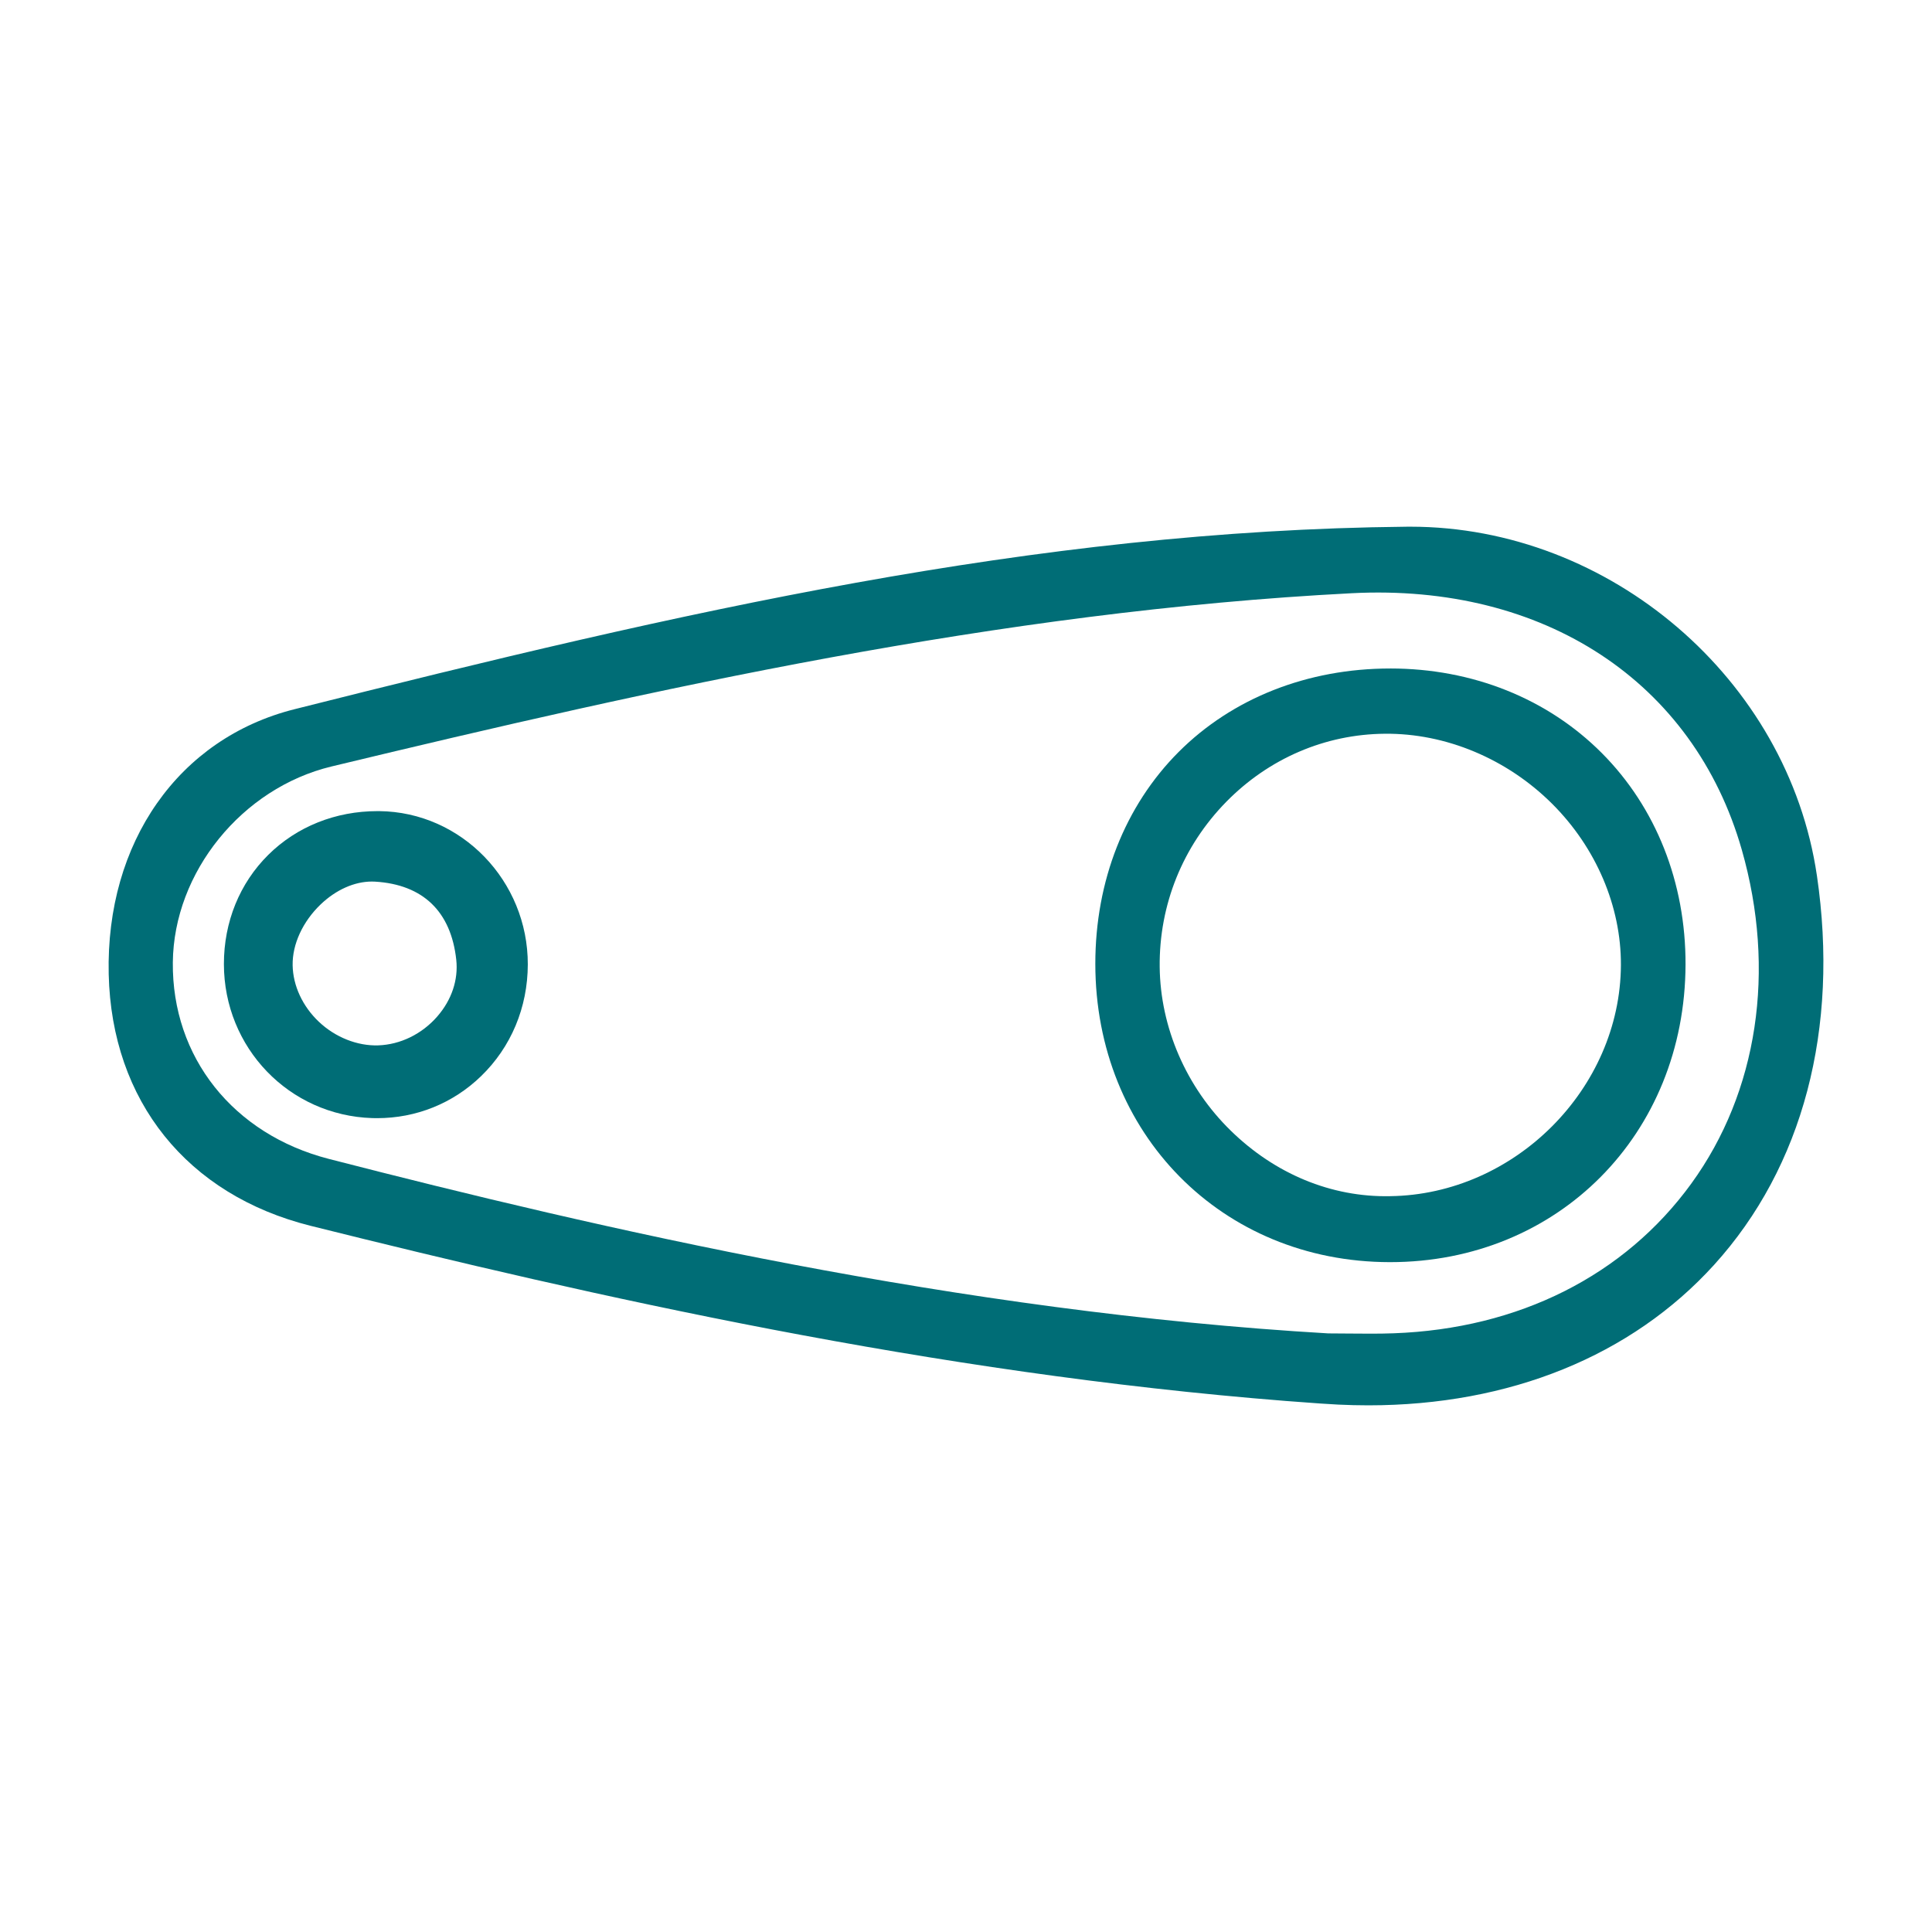
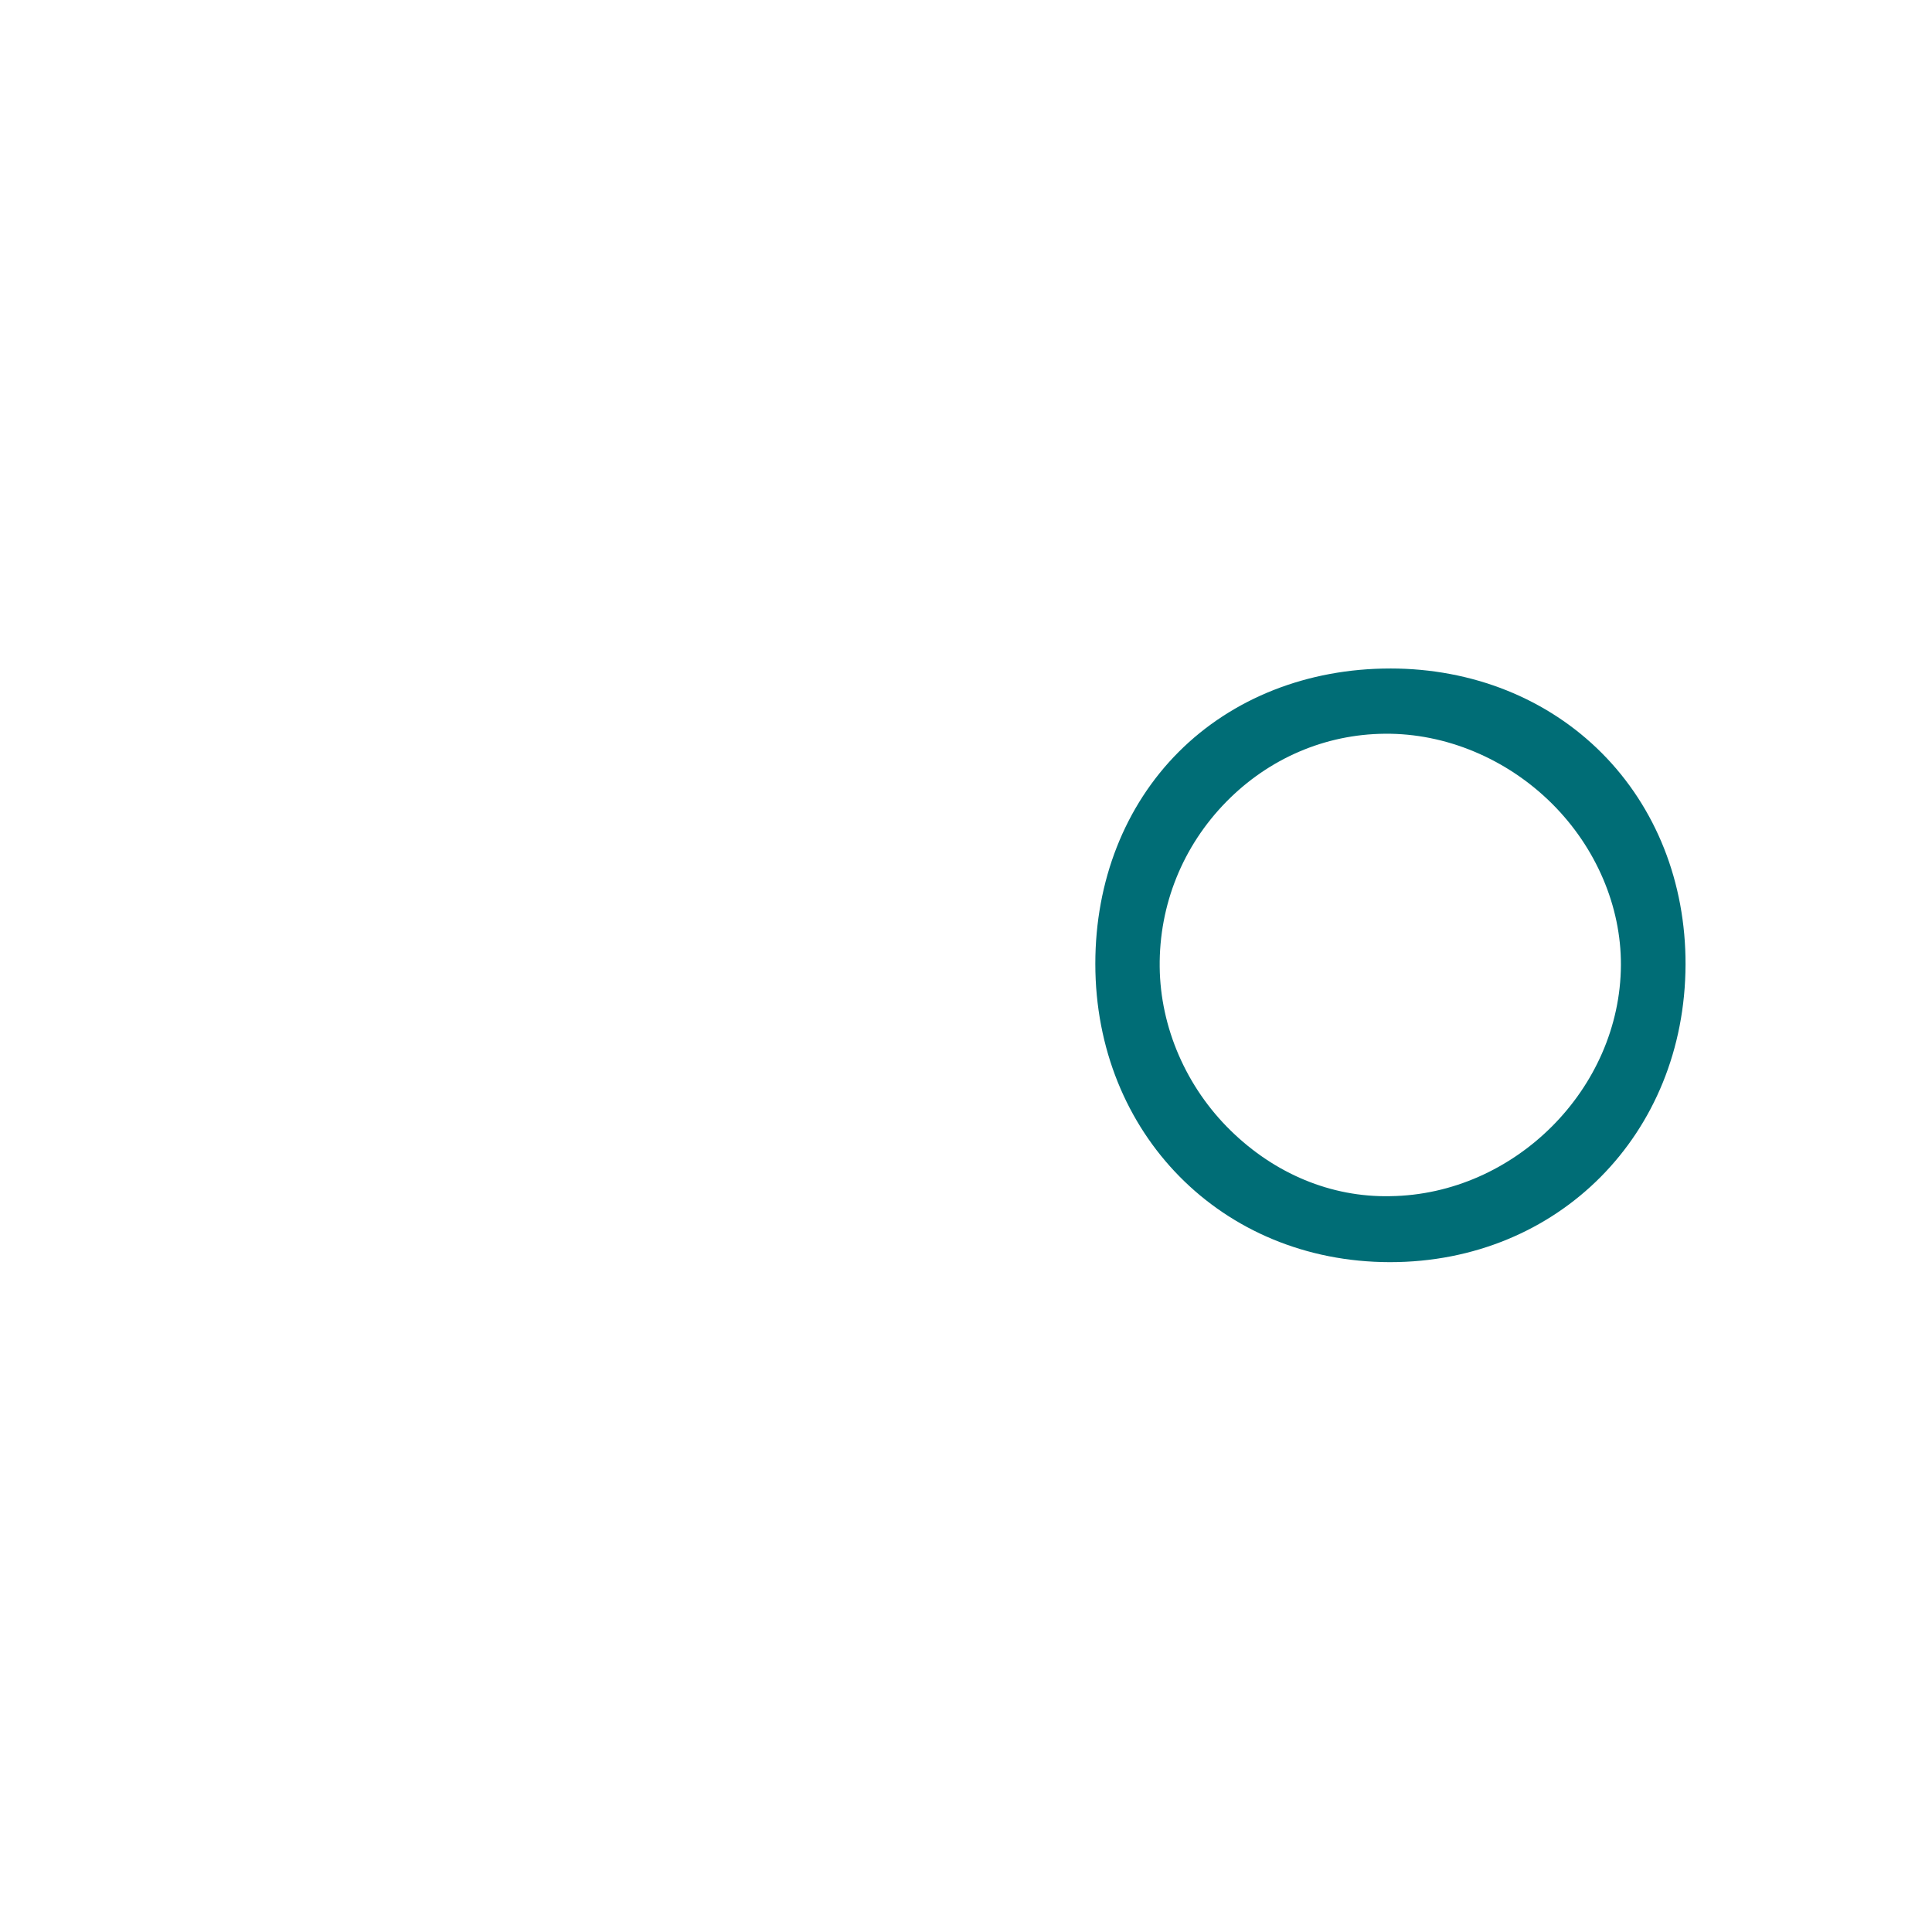
<svg xmlns="http://www.w3.org/2000/svg" id="Layer_1" viewBox="0 0 158 158">
  <defs>
    <style>.cls-1{fill:#006d76;}</style>
  </defs>
-   <path class="cls-1" d="M148.586,71.596c-2.361-16.052-16.932-28.523-33.25-28.523-.105,0-.21.001-.316.002-30.488.302-59.226,6.939-90.947,14.928-9.469,2.385-15.428,10.889-15.183,21.666.237,10.363,6.414,18.058,16.527,20.583,23.218,5.796,50.846,12.031,79.719,14.318l1.379.102c.973.074,1.946.149,2.92.197.831.04,1.655.06,2.47.06,11.54,0,21.512-4.033,28.276-11.49,7.264-8.007,10.248-19.315,8.406-31.842ZM138.317,96.793c-5.465,7.526-14.111,11.874-24.343,12.244-1.214.045-2.455.032-3.658.021-.562-.006-1.124-.012-1.687-.012-30.173-1.762-59.529-8.551-81.732-14.269-7.829-2.015-12.838-8.323-12.763-16.07.073-7.372,5.652-14.261,12.979-16.025,26.395-6.354,54.58-12.682,83.429-14.168,15.72-.812,27.971,7.227,31.902,20.978,2.818,9.859,1.313,19.811-4.127,27.3Z" />
  <path class="cls-1" d="M113.697,54.67c-6.765,0-12.911,2.425-17.307,6.826-4.396,4.402-6.816,10.555-6.814,17.326.003,13.886,10.349,24.375,24.064,24.397h.043c13.738,0,24.121-10.457,24.161-24.341.019-6.705-2.416-12.849-6.856-17.302-4.442-4.454-10.583-6.907-17.292-6.907ZM113.686,97.824c-4.838.099-9.436-1.842-13.034-5.359-3.643-3.559-5.761-8.442-5.812-13.395-.052-5.073,1.884-9.869,5.448-13.501,3.482-3.547,8.085-5.522,12.959-5.563,4.984-.049,9.988,2.044,13.682,5.722,3.6,3.586,5.651,8.394,5.63,13.191-.045,10.117-8.689,18.774-18.874,18.904Z" />
-   <path class="cls-1" d="M31.02,66.335c-.05-.001-.099-.001-.15-.001-3.431,0-6.597,1.266-8.929,3.575-2.344,2.322-3.633,5.494-3.63,8.932.006,6.847,5.333,12.38,12.127,12.597.135.004.269.006.404.006,3.195,0,6.197-1.208,8.491-3.426,2.463-2.38,3.822-5.627,3.831-9.142.015-6.844-5.433-12.47-12.144-12.542ZM35.771,83.117c-1.258,1.448-3.025,2.314-4.848,2.374-1.69.054-3.498-.65-4.855-1.939-1.328-1.261-2.107-2.943-2.136-4.613-.031-1.712.824-3.57,2.287-4.972,1.253-1.2,2.766-1.873,4.192-1.873.09,0,.18.003.268.008,3.913.236,6.207,2.445,6.634,6.388.177,1.633-.371,3.276-1.543,4.627Z" />
</svg>